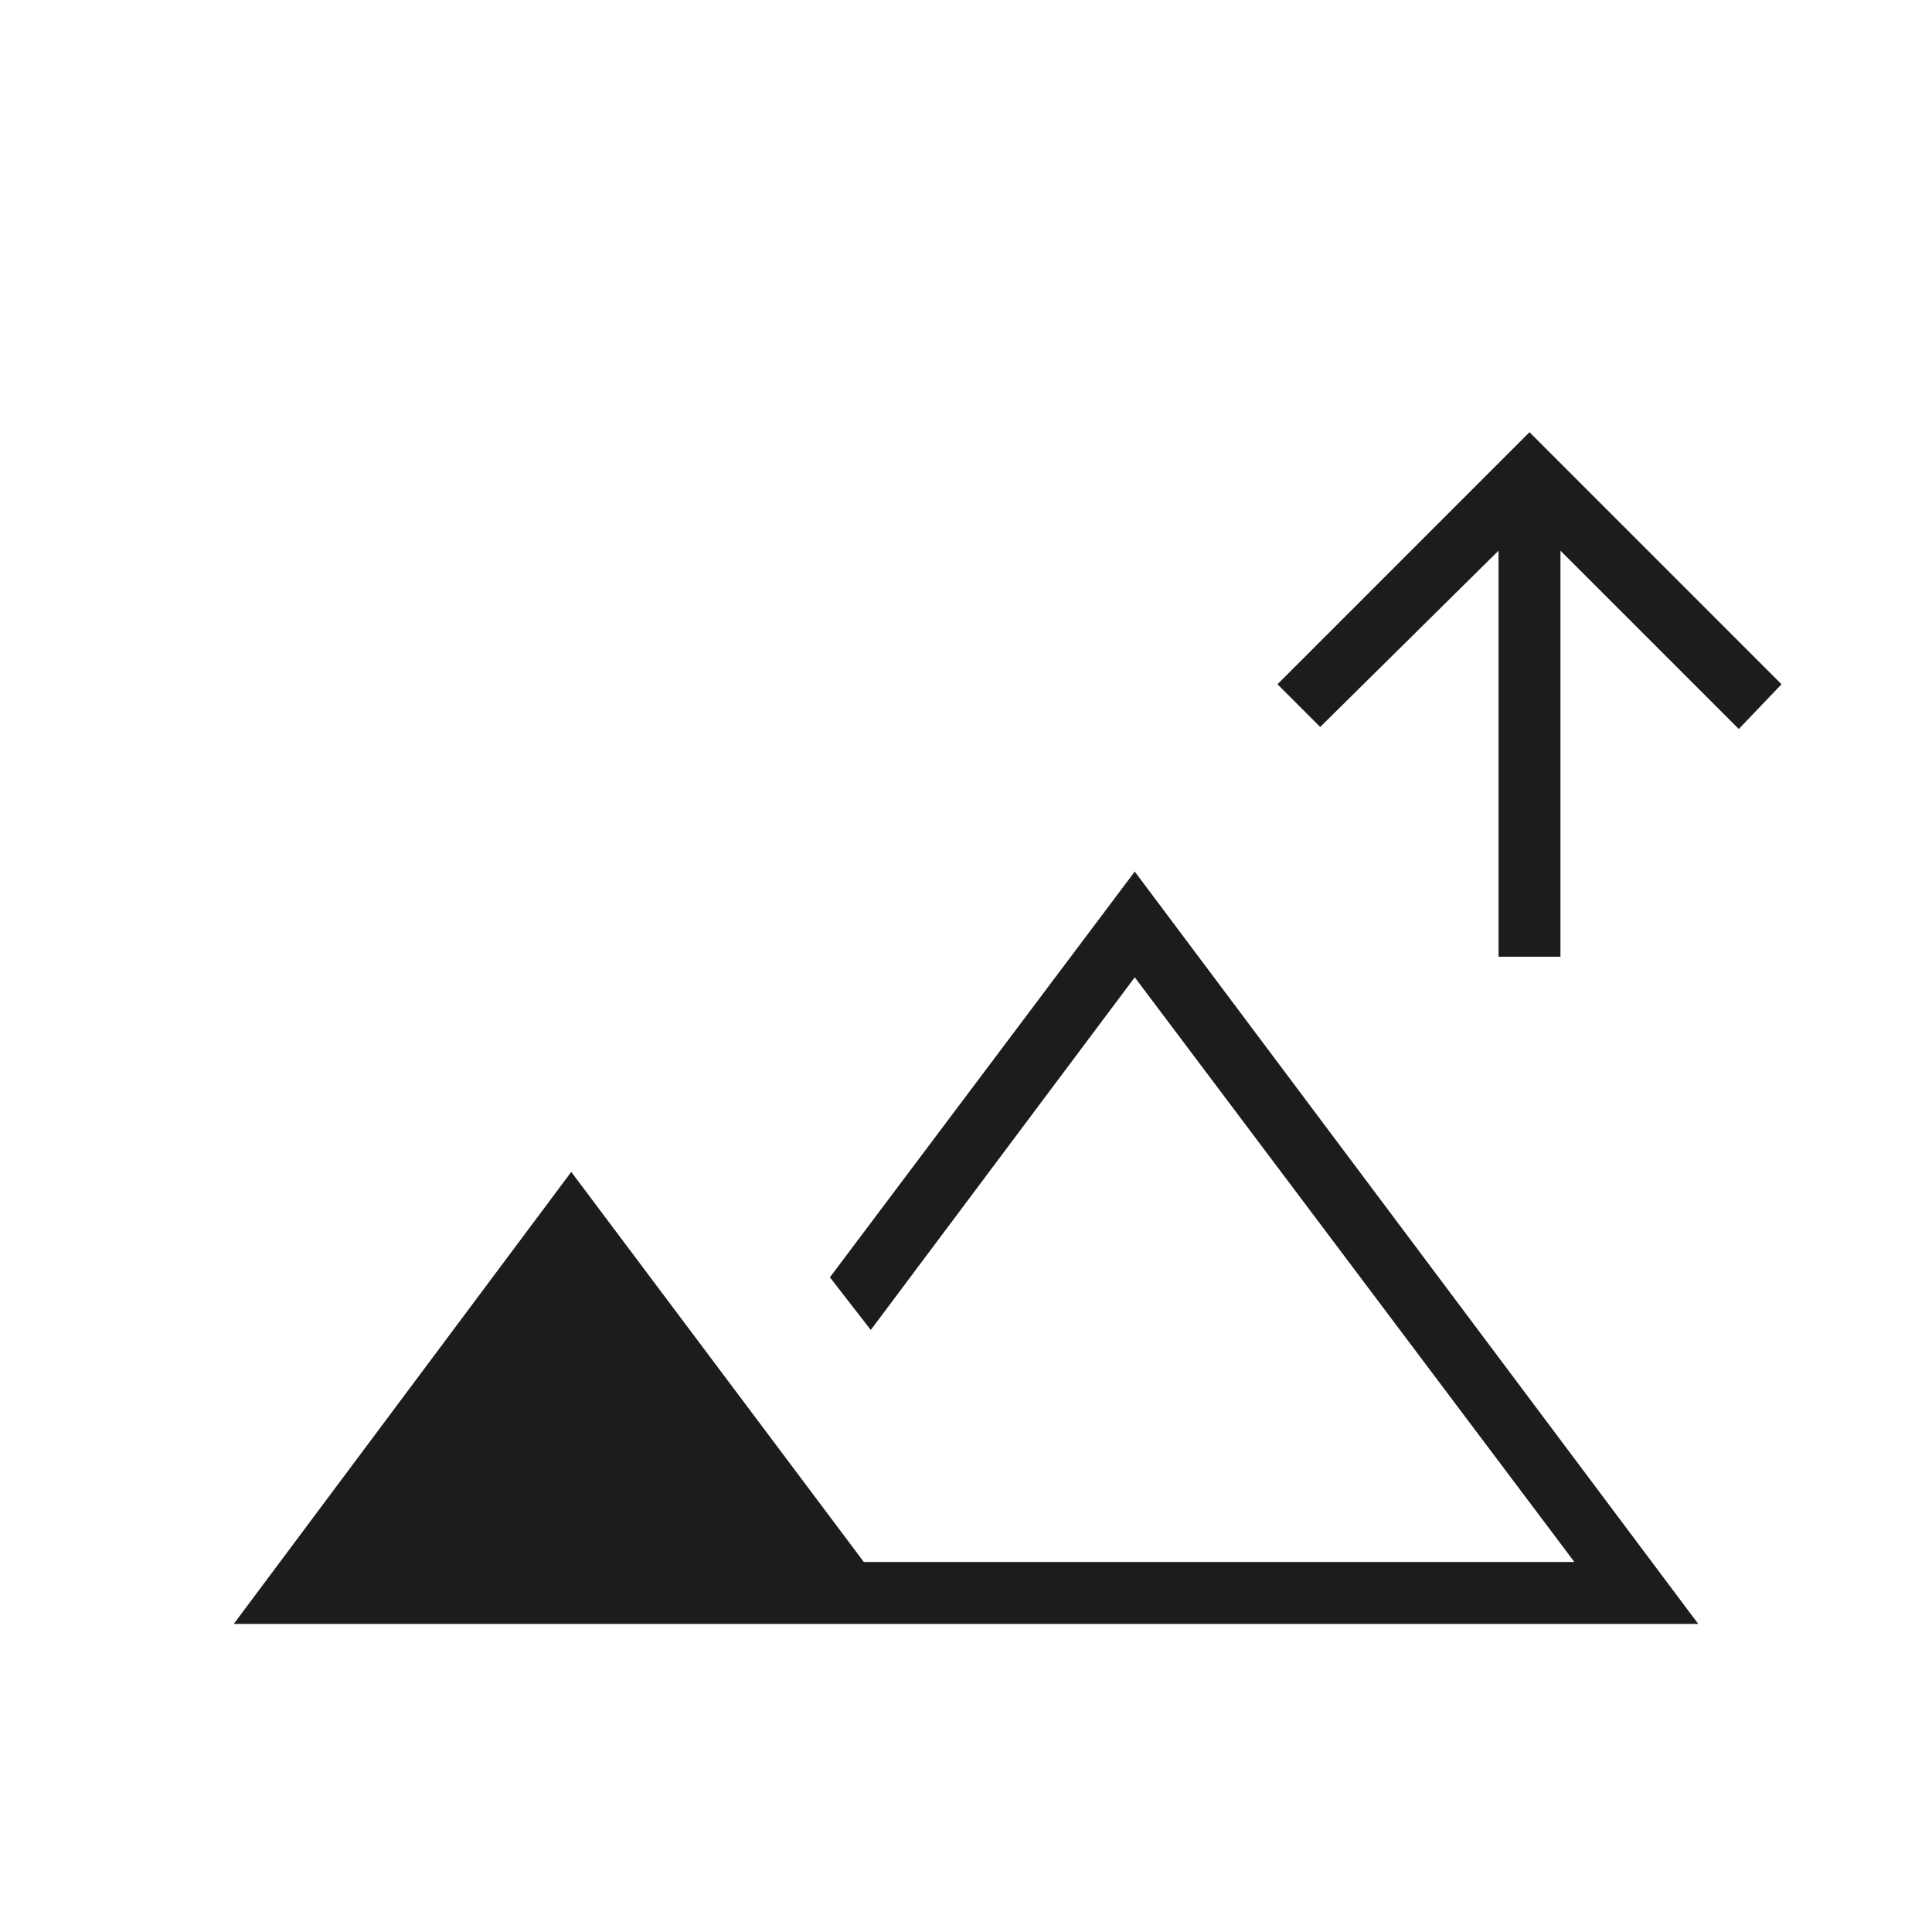
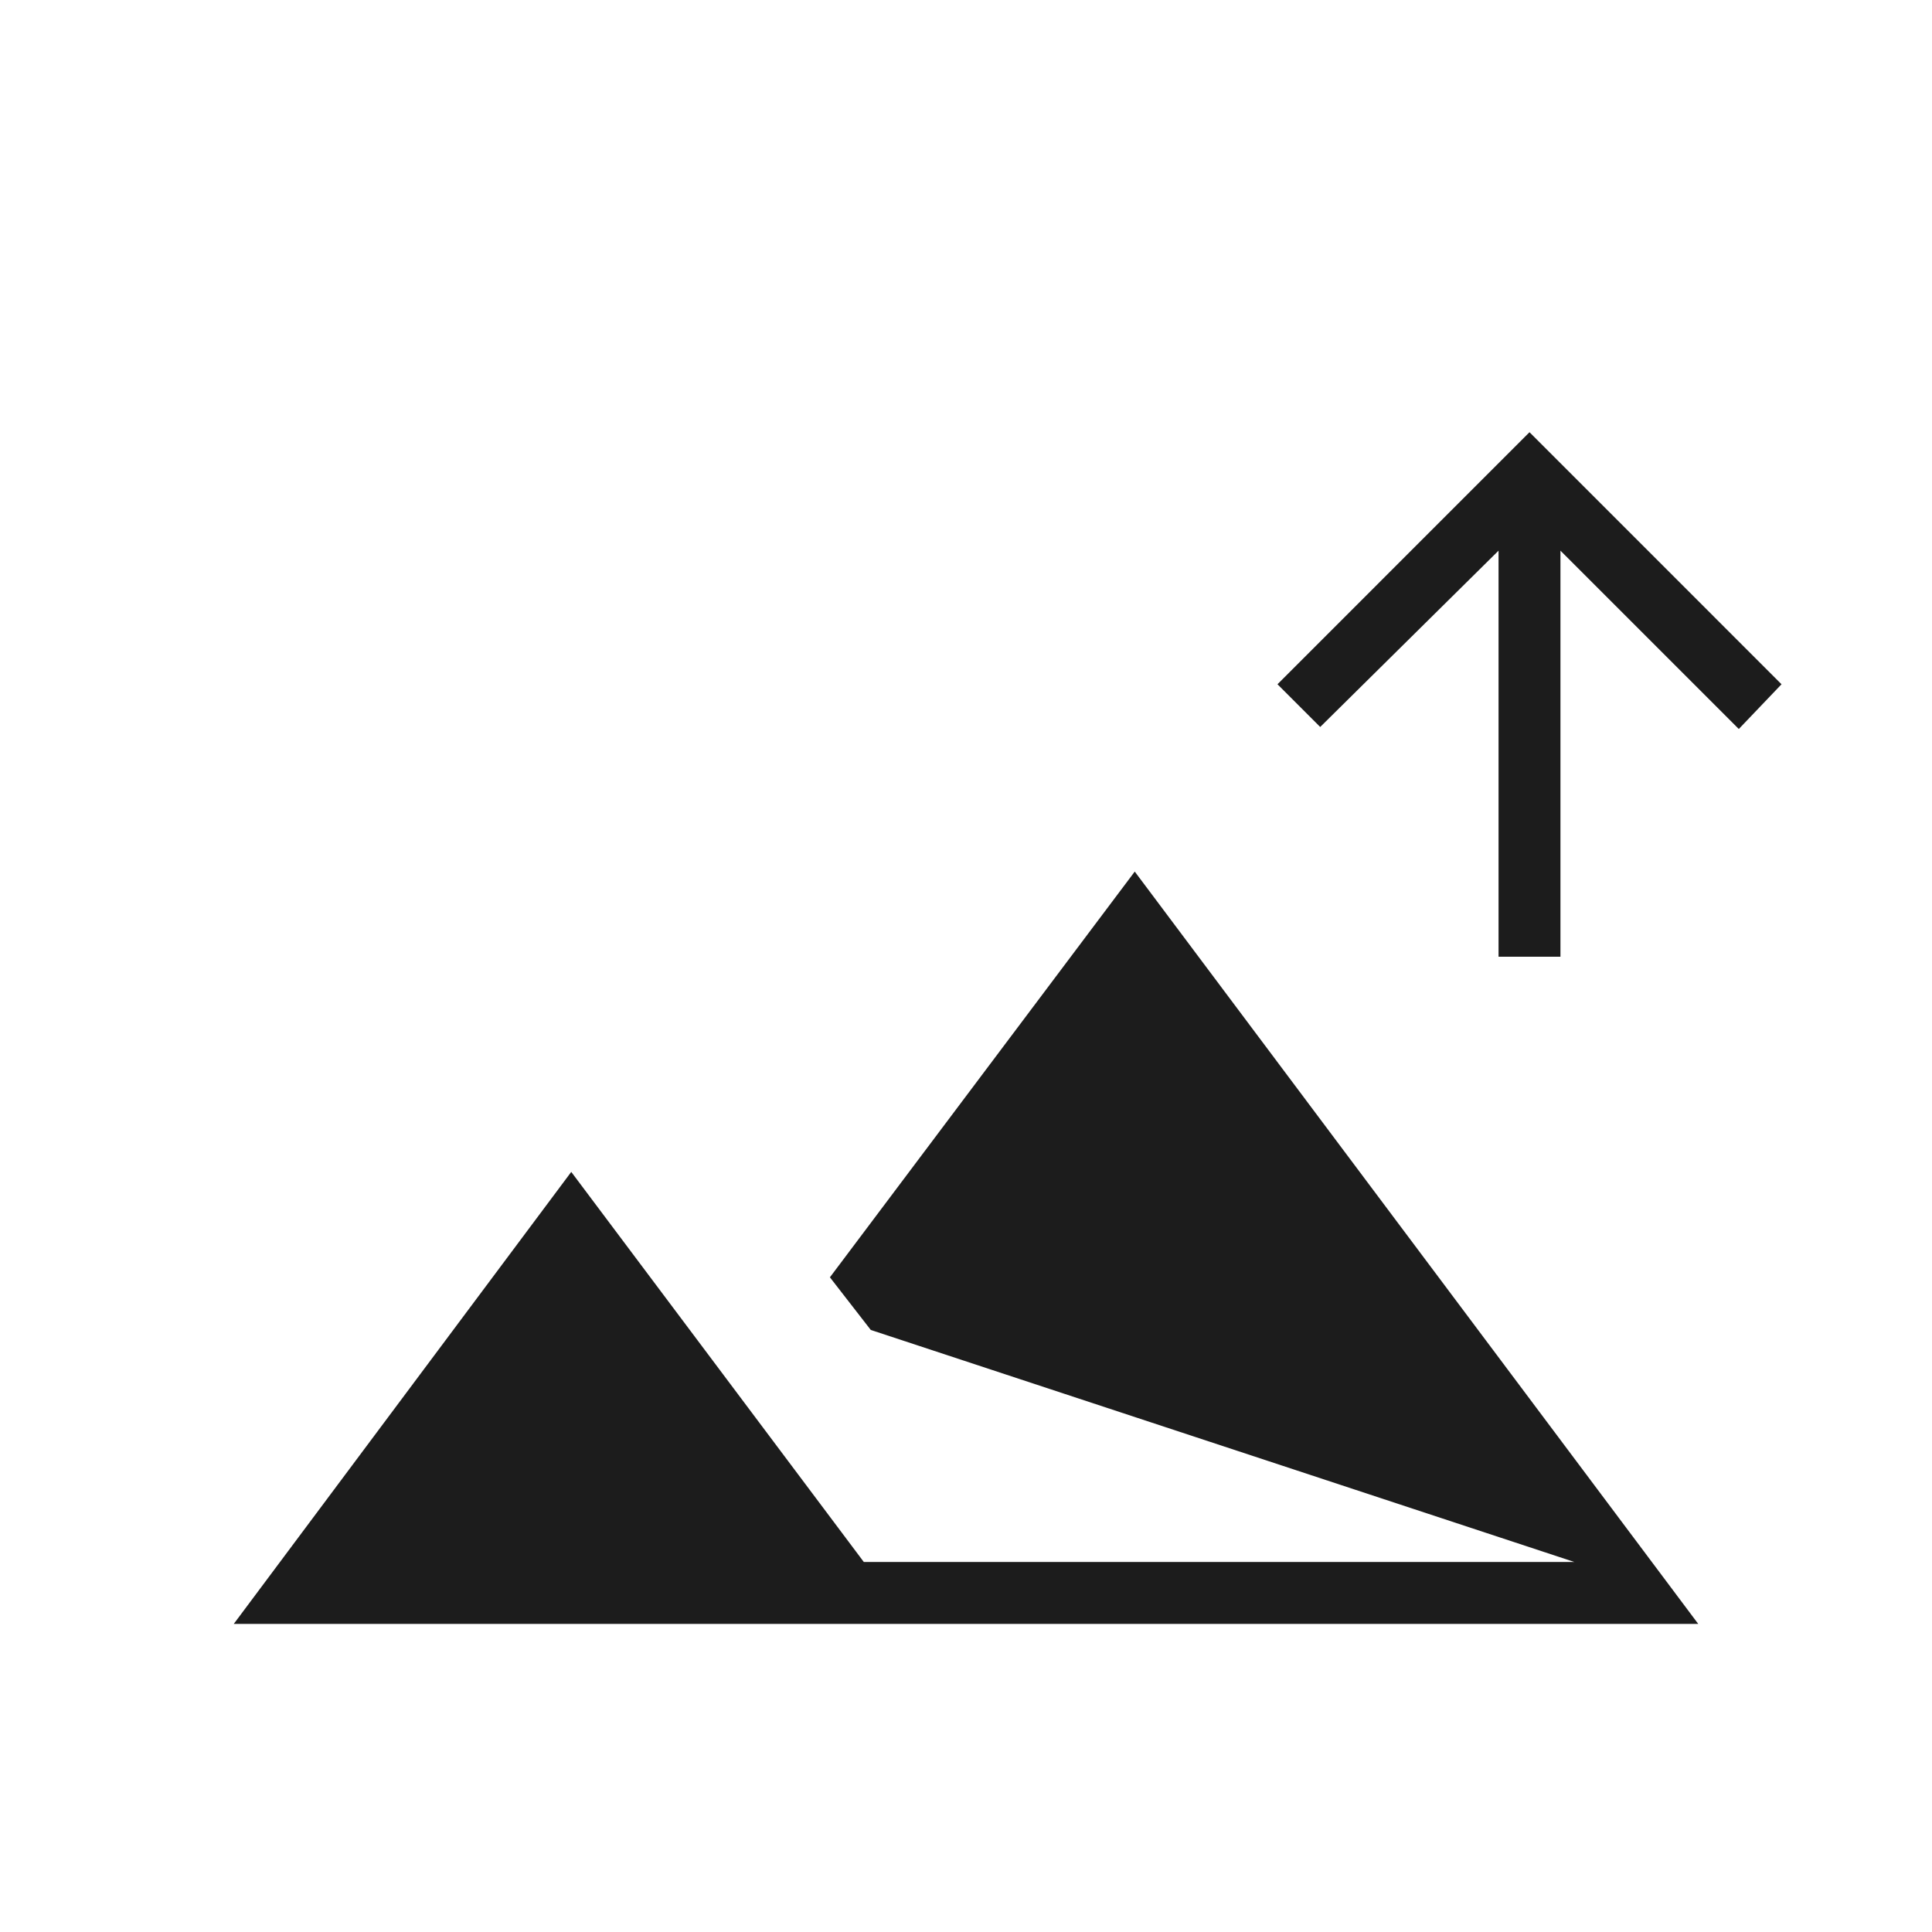
<svg xmlns="http://www.w3.org/2000/svg" width="141" height="141" viewBox="0 0 141 141" fill="none">
-   <path d="M109.366 69.822V40.188L96.35 53.056L93.232 49.938L111.625 31.544L130.018 49.938L126.9 53.203L113.884 40.188V69.822H109.366ZM17.06 118.516L41.691 85.527L63.043 113.997H114.902L82.816 71.326L63.551 97.062L60.568 93.22L82.816 63.609L123.94 118.516H17.06Z" fill="#1C1C1C" />
+   <path d="M109.366 69.822V40.188L96.35 53.056L93.232 49.938L111.625 31.544L130.018 49.938L126.9 53.203L113.884 40.188V69.822H109.366ZM17.06 118.516L41.691 85.527L63.043 113.997H114.902L63.551 97.062L60.568 93.22L82.816 63.609L123.94 118.516H17.06Z" fill="#1C1C1C" />
</svg>